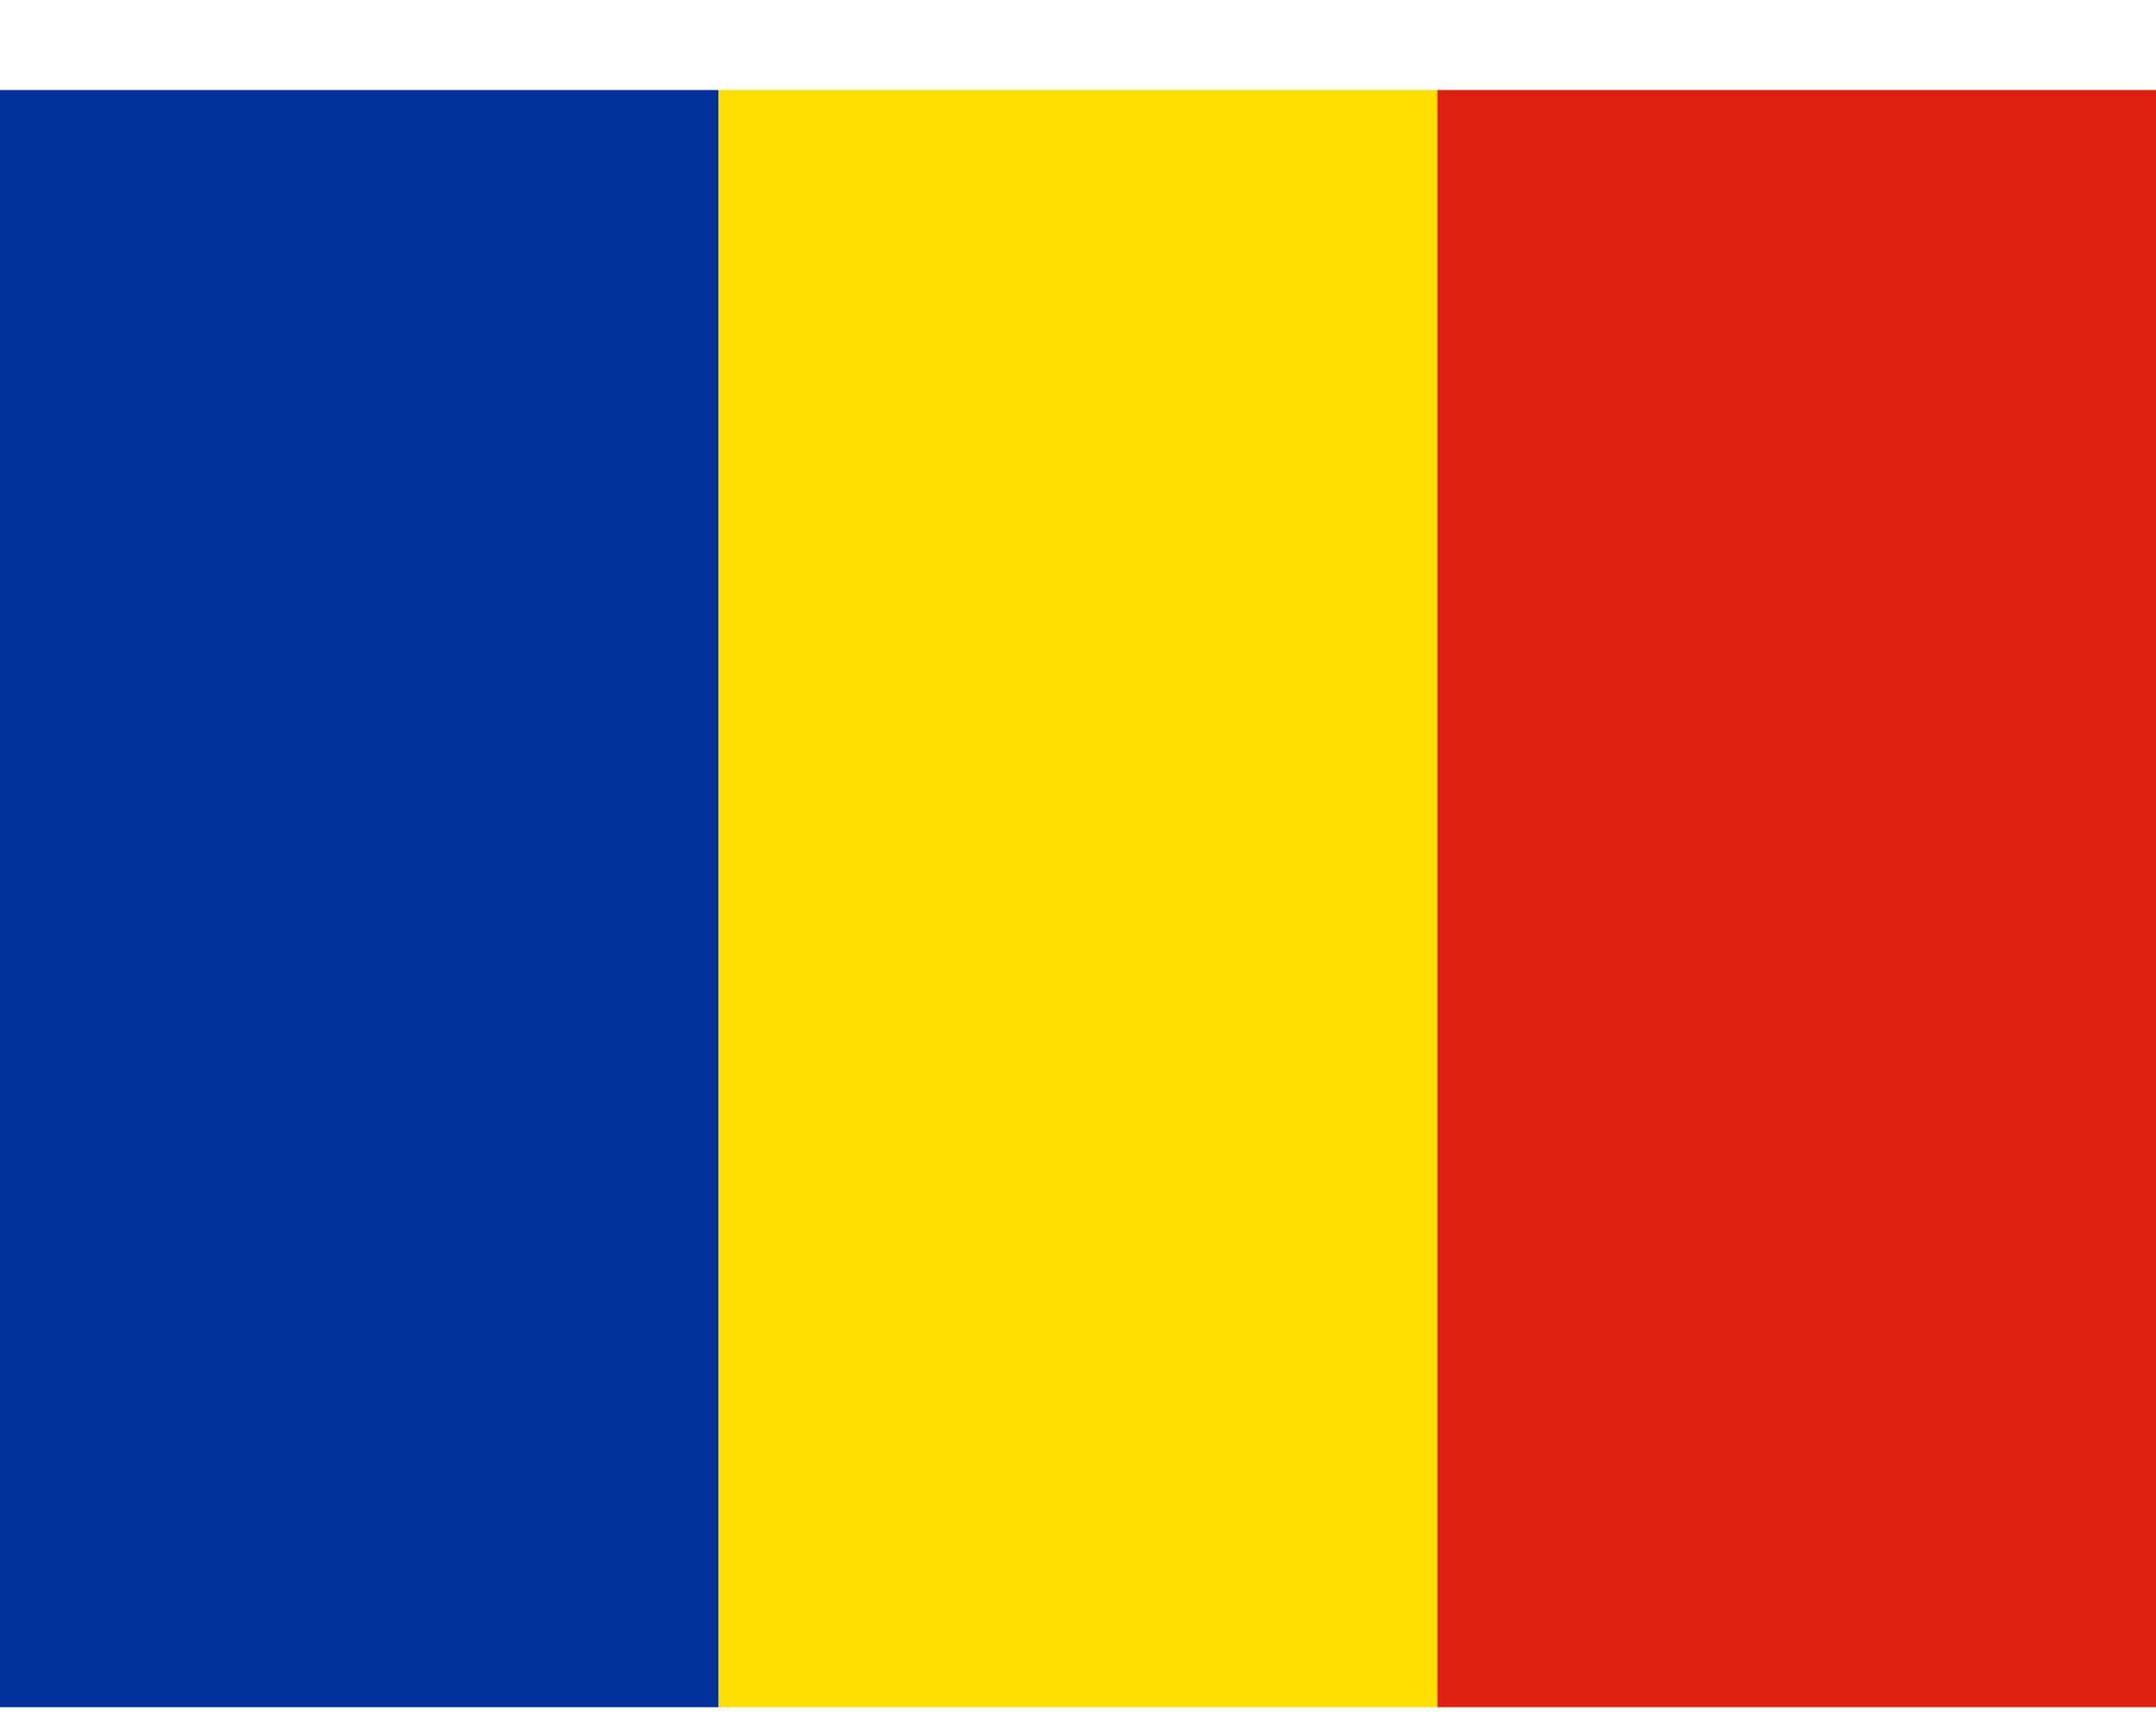
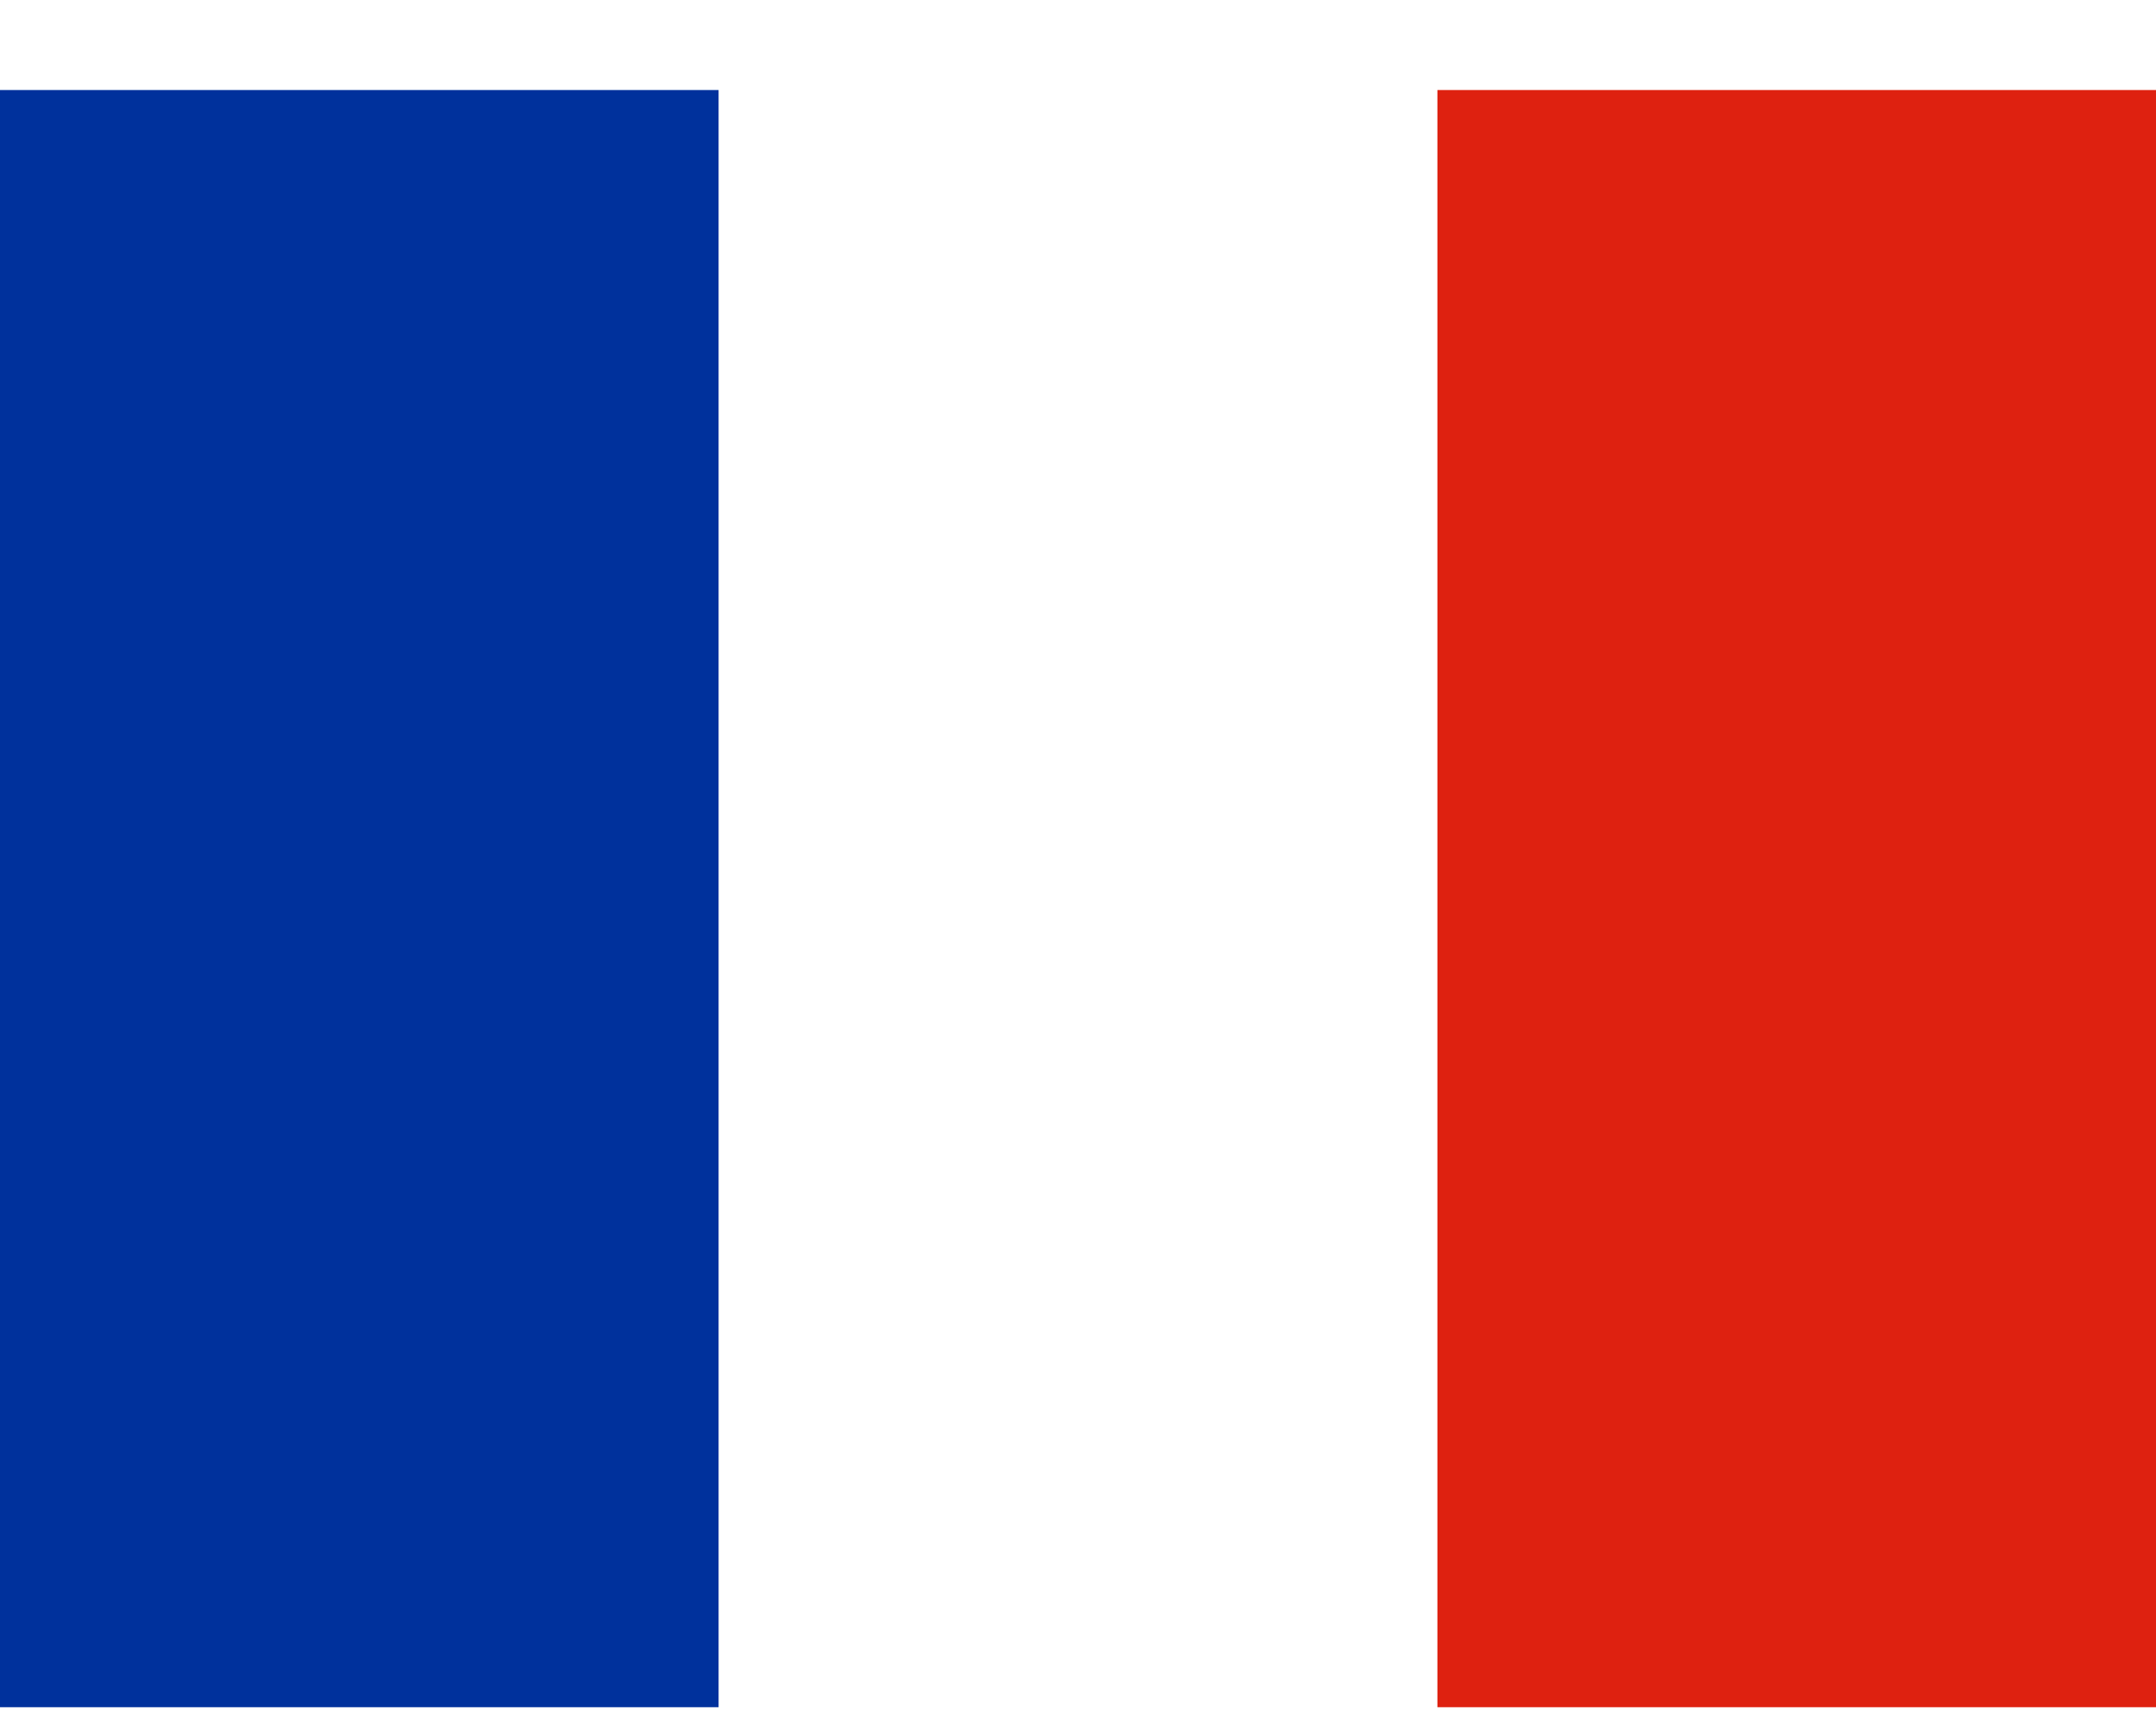
<svg xmlns="http://www.w3.org/2000/svg" width="20" height="16" viewBox="0 0 20 16" fill="none">
-   <path fill-rule="evenodd" clip-rule="evenodd" d="M0 0.835H6.666V15.835H0V0.835Z" fill="#00319C" />
-   <path fill-rule="evenodd" clip-rule="evenodd" d="M6.666 0.835H13.335V15.835H6.666V0.835Z" fill="#FFDE00" />
+   <path fill-rule="evenodd" clip-rule="evenodd" d="M0 0.835H6.666V15.835H0Z" fill="#00319C" />
  <path fill-rule="evenodd" clip-rule="evenodd" d="M13.334 0.835H20V15.835H13.334V0.835Z" fill="#DE2110" />
</svg>